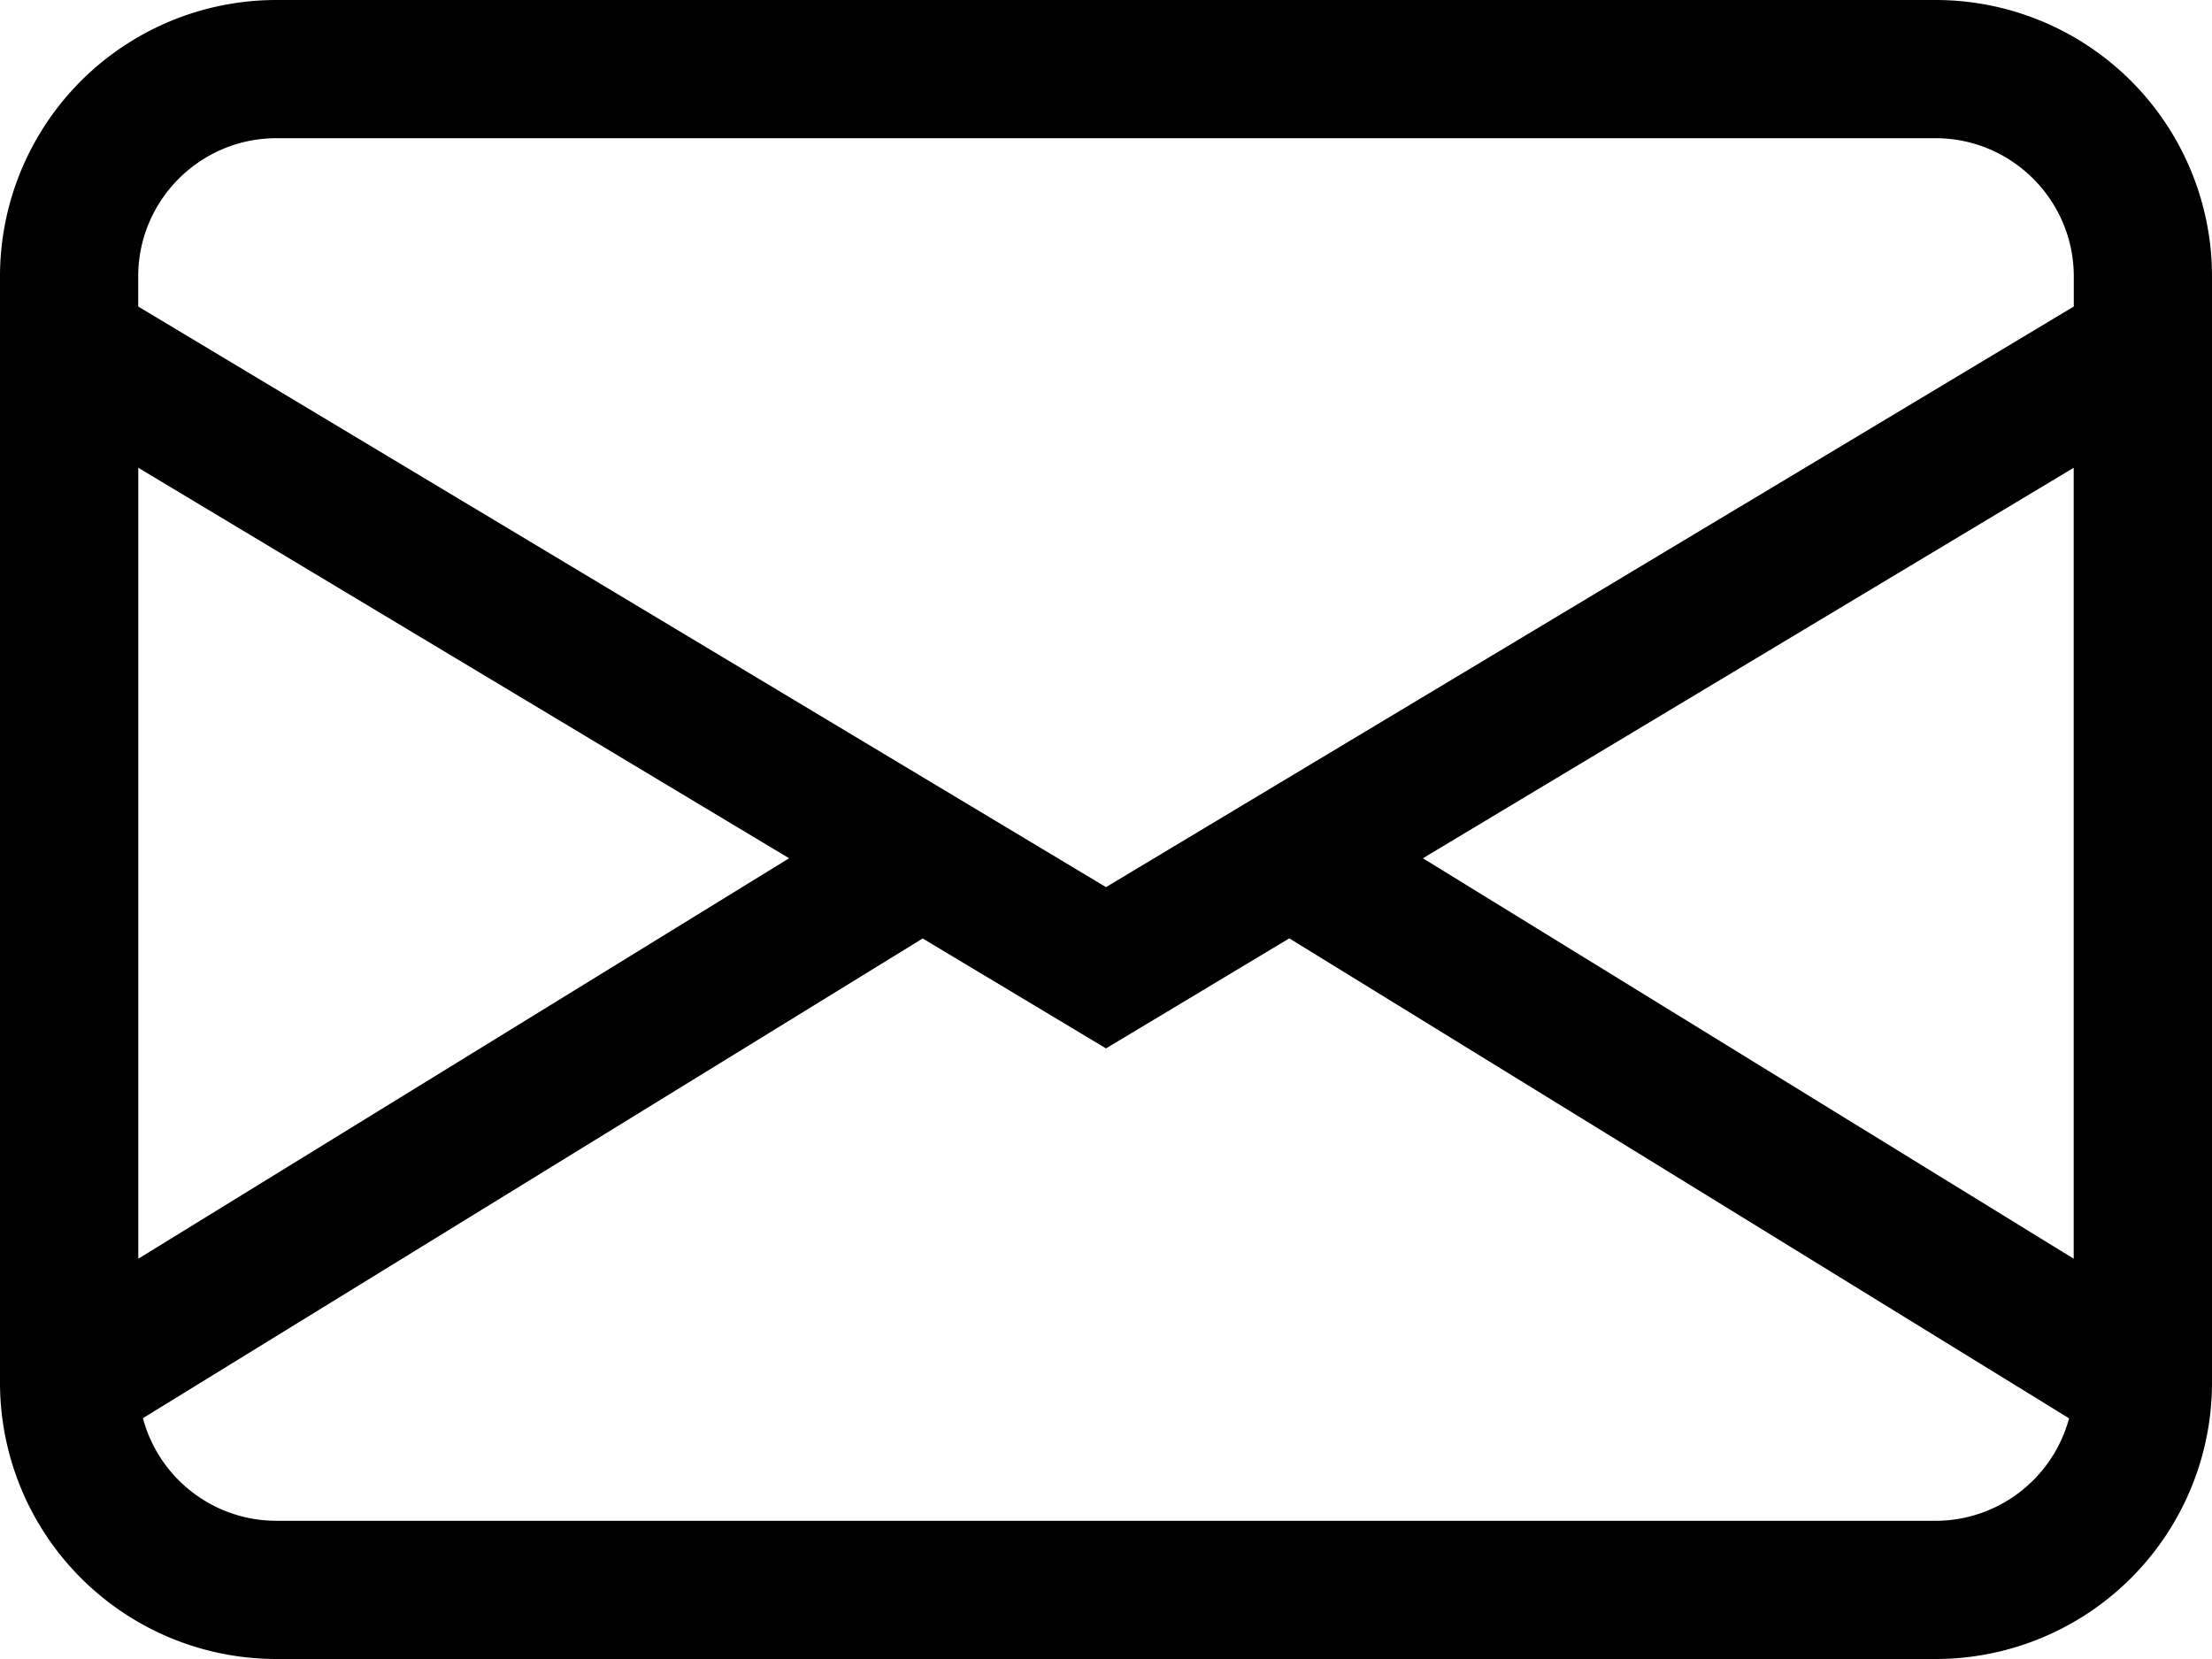
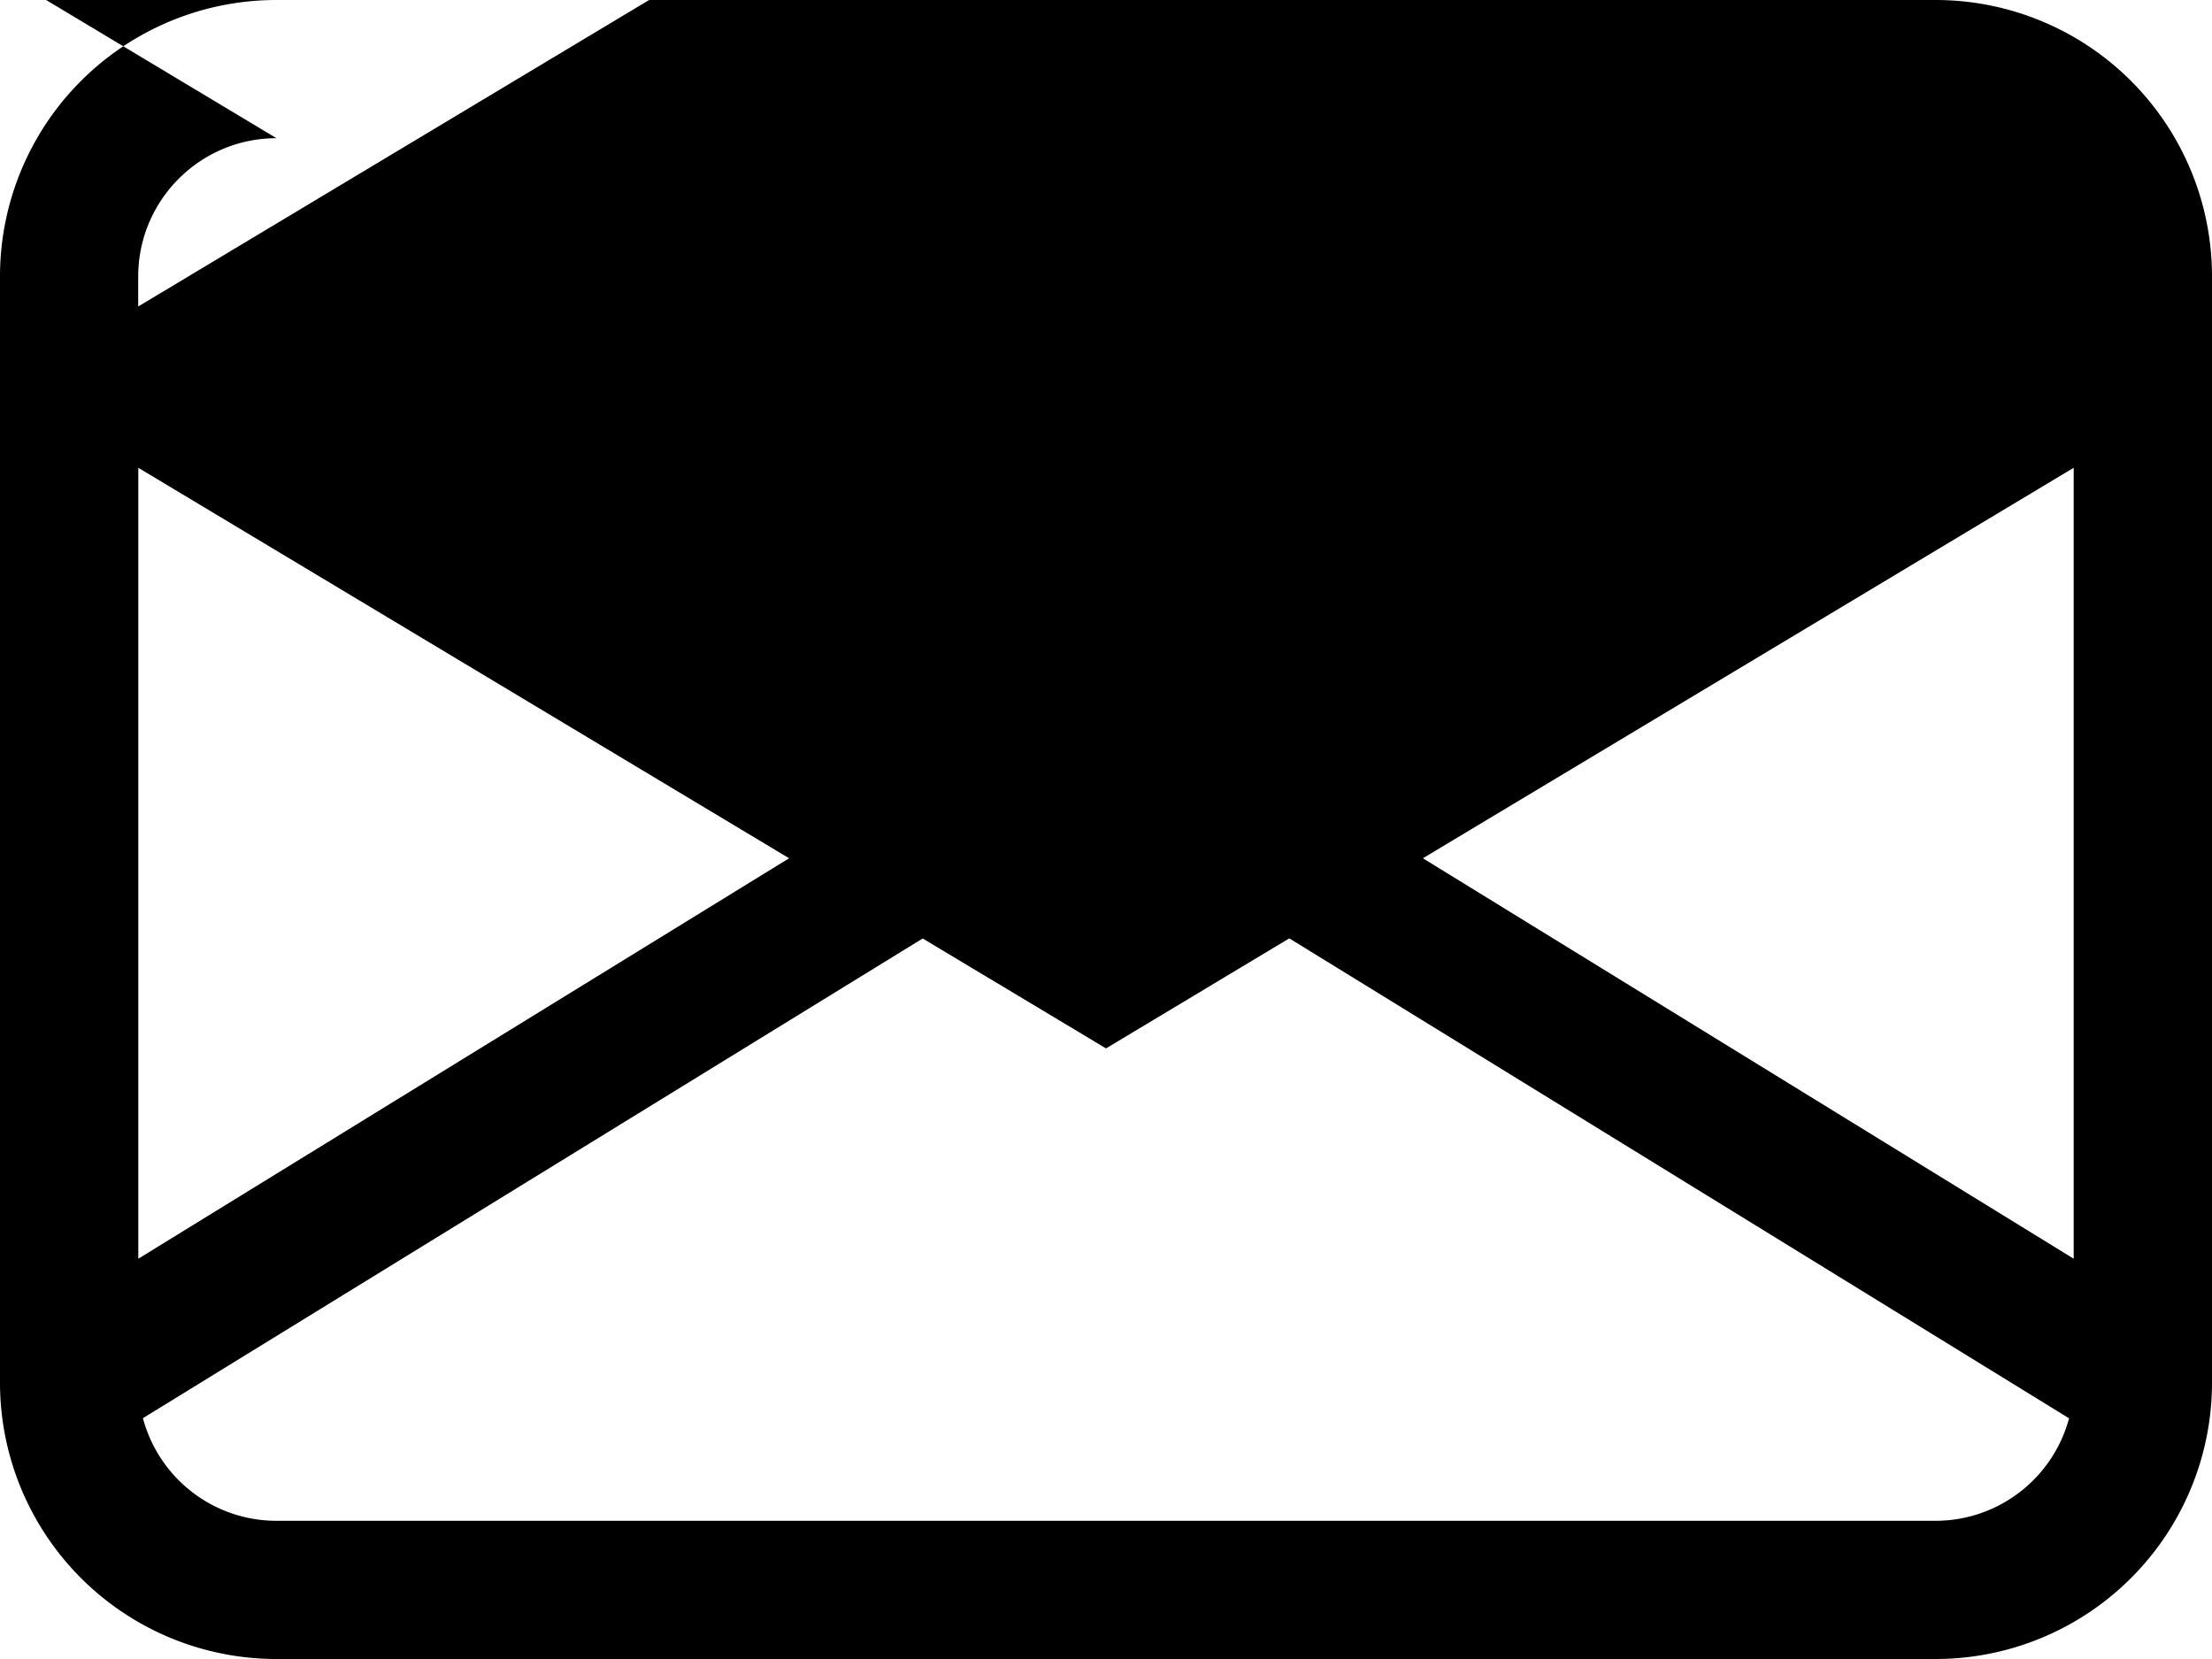
<svg xmlns="http://www.w3.org/2000/svg" width="23" height="17.25" viewBox="253.5 786 23 17.25">
-   <path d="M253.5 788.875a2.874 2.874 0 0 1 2.875-2.875h17.25a2.874 2.874 0 0 1 2.875 2.875v11.5a2.874 2.874 0 0 1-2.875 2.875h-17.25a2.874 2.874 0 0 1-2.875-2.875v-11.5Zm2.875-1.438c-.794 0-1.438.645-1.438 1.438v.312L265 795.224l10.063-6.037v-.312c0-.793-.645-1.438-1.438-1.438h-17.25Zm18.688 3.426-6.768 4.061 6.767 4.164v-8.225Zm-.05 9.884-8.107-4.99-1.906 1.144-1.906-1.143-8.108 4.988c.169.63.738 1.067 1.389 1.067h17.25c.651 0 1.22-.438 1.389-1.066Zm-20.075-1.659 6.767-4.164-6.767-4.06v8.224Z" fill-rule="evenodd" data-name="Path 21" />
+   <path d="M253.5 788.875a2.874 2.874 0 0 1 2.875-2.875h17.25a2.874 2.874 0 0 1 2.875 2.875v11.5a2.874 2.874 0 0 1-2.875 2.875h-17.25a2.874 2.874 0 0 1-2.875-2.875v-11.5Zm2.875-1.438c-.794 0-1.438.645-1.438 1.438v.312l10.063-6.037v-.312c0-.793-.645-1.438-1.438-1.438h-17.25Zm18.688 3.426-6.768 4.061 6.767 4.164v-8.225Zm-.05 9.884-8.107-4.99-1.906 1.144-1.906-1.143-8.108 4.988c.169.63.738 1.067 1.389 1.067h17.25c.651 0 1.22-.438 1.389-1.066Zm-20.075-1.659 6.767-4.164-6.767-4.06v8.224Z" fill-rule="evenodd" data-name="Path 21" />
</svg>